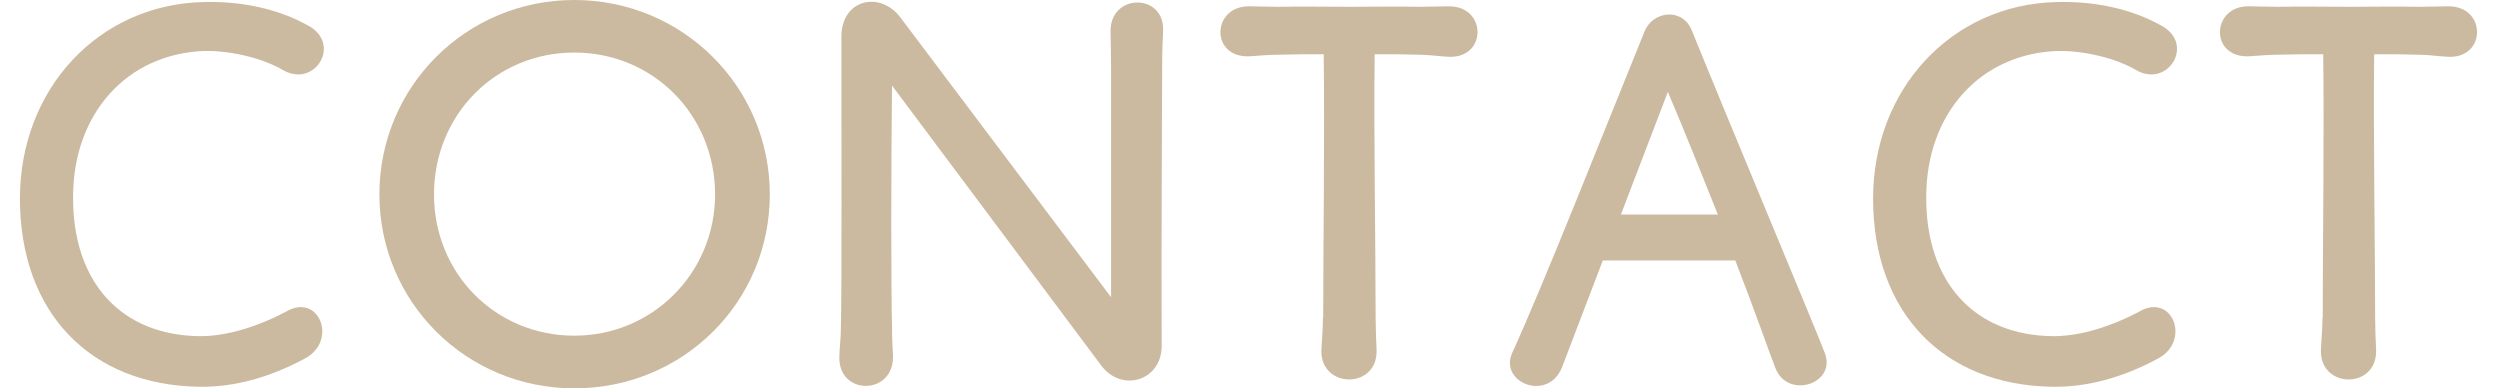
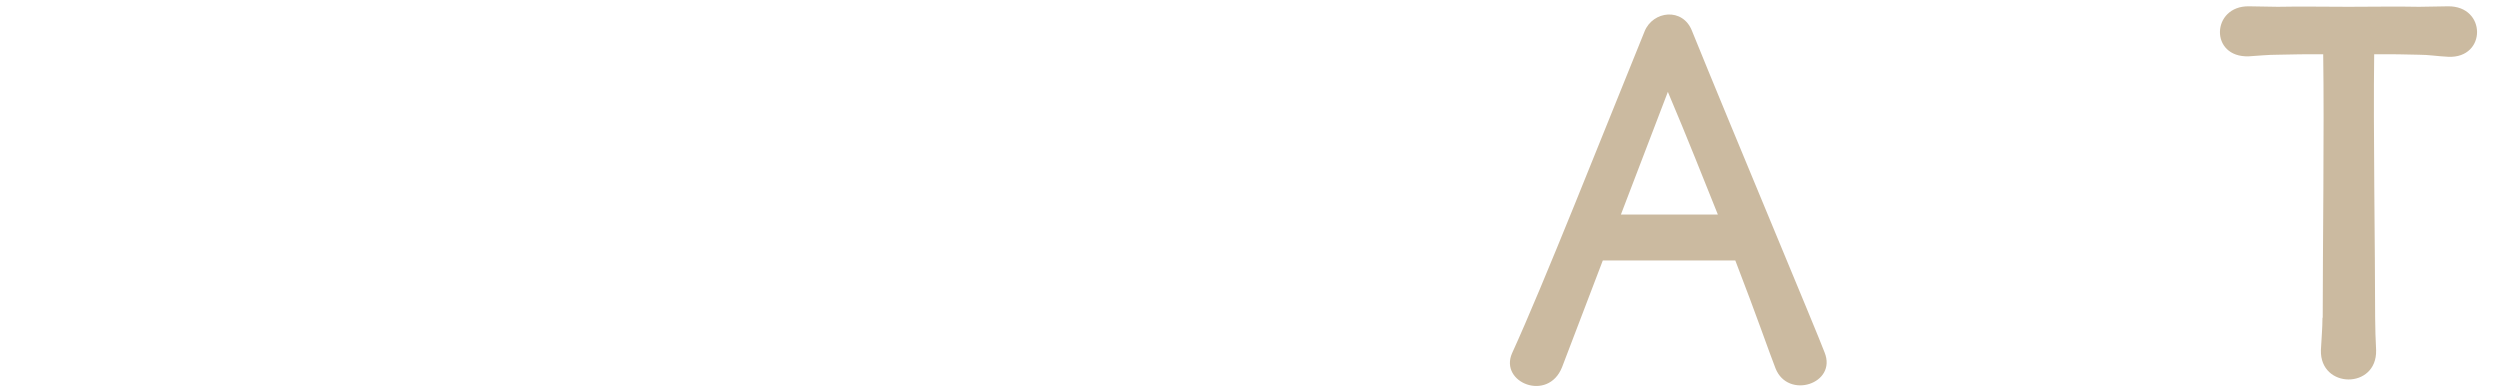
<svg xmlns="http://www.w3.org/2000/svg" width="103" height="16" viewBox="0 0 103 16" fill="none">
-   <path d="M0.821 8.18C0.821 3.675 4.051 0.19 8.366 0.085C9.896 0.04 11.466 0.34 12.786 1.105C14.041 1.89 12.956 3.59 11.701 2.91C10.851 2.4 9.511 2.08 8.431 2.1C5.246 2.205 3.011 4.67 3.011 8.115C2.991 11.64 5.006 13.83 8.261 13.85C9.366 13.85 10.641 13.445 11.766 12.85C13.146 12.02 13.931 14.04 12.571 14.765C11.086 15.57 9.616 15.955 8.216 15.935C3.711 15.87 0.821 12.875 0.821 8.18Z" fill="#CBBAA0" />
-   <path d="M15.631 8.01C15.631 3.57 19.201 0 23.661 0C28.121 0 31.716 3.57 31.716 8.01C31.716 12.45 28.146 16 23.661 16C19.176 16 15.631 12.41 15.631 8.01ZM29.461 8.01C29.461 4.74 26.911 2.165 23.661 2.165C20.411 2.165 17.881 4.735 17.881 8.01C17.881 11.285 20.431 13.83 23.661 13.83C26.891 13.83 29.461 11.24 29.461 8.01Z" fill="#CBBAA0" />
-   <path d="M36.751 3.525C36.711 6.925 36.711 11.835 36.751 13.47C36.751 13.915 36.771 14.3 36.791 14.64C36.856 16.295 34.541 16.32 34.581 14.705C34.581 14.365 34.646 13.94 34.646 13.475C34.686 11.52 34.666 5.87 34.666 1.535C34.646 -0.015 36.236 -0.4 37.086 0.705L45.776 12.245V2.76C45.776 2.125 45.756 1.72 45.756 1.315C45.716 -0.28 47.966 -0.3 47.921 1.25C47.901 1.675 47.881 2.1 47.881 2.715C47.881 4.69 47.841 9.895 47.861 14.255C47.861 15.68 46.226 16.19 45.376 15.065L36.751 3.525Z" fill="#CBBAA0" />
-   <path d="M54.516 13.09C54.516 10.305 54.581 5.335 54.536 2.235C53.791 2.235 53.391 2.235 52.646 2.255C52.266 2.255 51.881 2.295 51.476 2.32C49.841 2.385 49.926 0.235 51.476 0.26C51.856 0.26 52.261 0.28 52.666 0.28C53.666 0.26 54.451 0.28 55.576 0.28C56.701 0.28 57.486 0.26 58.486 0.28C58.866 0.28 59.316 0.26 59.676 0.26C61.271 0.24 61.271 2.405 59.696 2.34C59.251 2.32 58.891 2.255 58.486 2.255C57.851 2.235 57.401 2.235 56.636 2.235C56.596 5.335 56.676 10.31 56.676 13.09C56.676 13.515 56.696 14.005 56.716 14.43C56.756 16.045 54.401 16.025 54.441 14.43C54.461 14.005 54.506 13.515 54.506 13.09H54.516Z" fill="#CBBAA0" />
  <path d="M71.496 10.73H66.036L64.356 15.13C63.781 16.575 61.766 15.765 62.296 14.555C63.571 11.77 66.036 5.525 67.756 1.295C68.096 0.445 69.331 0.295 69.711 1.275C71.261 5.1 74.896 13.77 75.171 14.515C75.701 15.81 73.661 16.47 73.151 15.175C72.876 14.475 72.406 13.09 71.496 10.735V10.73ZM66.781 8.84H70.776C70.201 7.415 69.546 5.74 68.716 3.785L66.781 8.84Z" fill="#CBBAA0" />
-   <path d="M77.171 8.18C77.171 3.675 80.401 0.19 84.716 0.085C86.246 0.04 87.816 0.34 89.136 1.105C90.391 1.89 89.306 3.59 88.051 2.91C87.201 2.4 85.861 2.08 84.781 2.1C81.596 2.205 79.361 4.67 79.361 8.115C79.341 11.64 81.356 13.83 84.611 13.85C85.716 13.85 86.991 13.445 88.116 12.85C89.496 12.02 90.281 14.04 88.921 14.765C87.436 15.57 85.966 15.955 84.566 15.935C80.061 15.87 77.171 12.875 77.171 8.18Z" fill="#CBBAA0" />
  <path d="M95.696 13.09C95.696 10.305 95.761 5.335 95.716 2.235C94.971 2.235 94.571 2.235 93.826 2.255C93.446 2.255 93.061 2.295 92.656 2.32C91.021 2.385 91.106 0.235 92.656 0.26C93.036 0.26 93.441 0.28 93.846 0.28C94.846 0.26 95.631 0.28 96.756 0.28C97.881 0.28 98.666 0.26 99.666 0.28C100.046 0.28 100.496 0.26 100.856 0.26C102.451 0.24 102.451 2.405 100.876 2.34C100.431 2.32 100.071 2.255 99.666 2.255C99.031 2.235 98.581 2.235 97.816 2.235C97.776 5.335 97.856 10.31 97.856 13.09C97.856 13.515 97.876 14.005 97.896 14.43C97.936 16.045 95.581 16.025 95.621 14.43C95.641 14.005 95.686 13.515 95.686 13.09H95.696Z" fill="#CBBAA0" />
</svg>